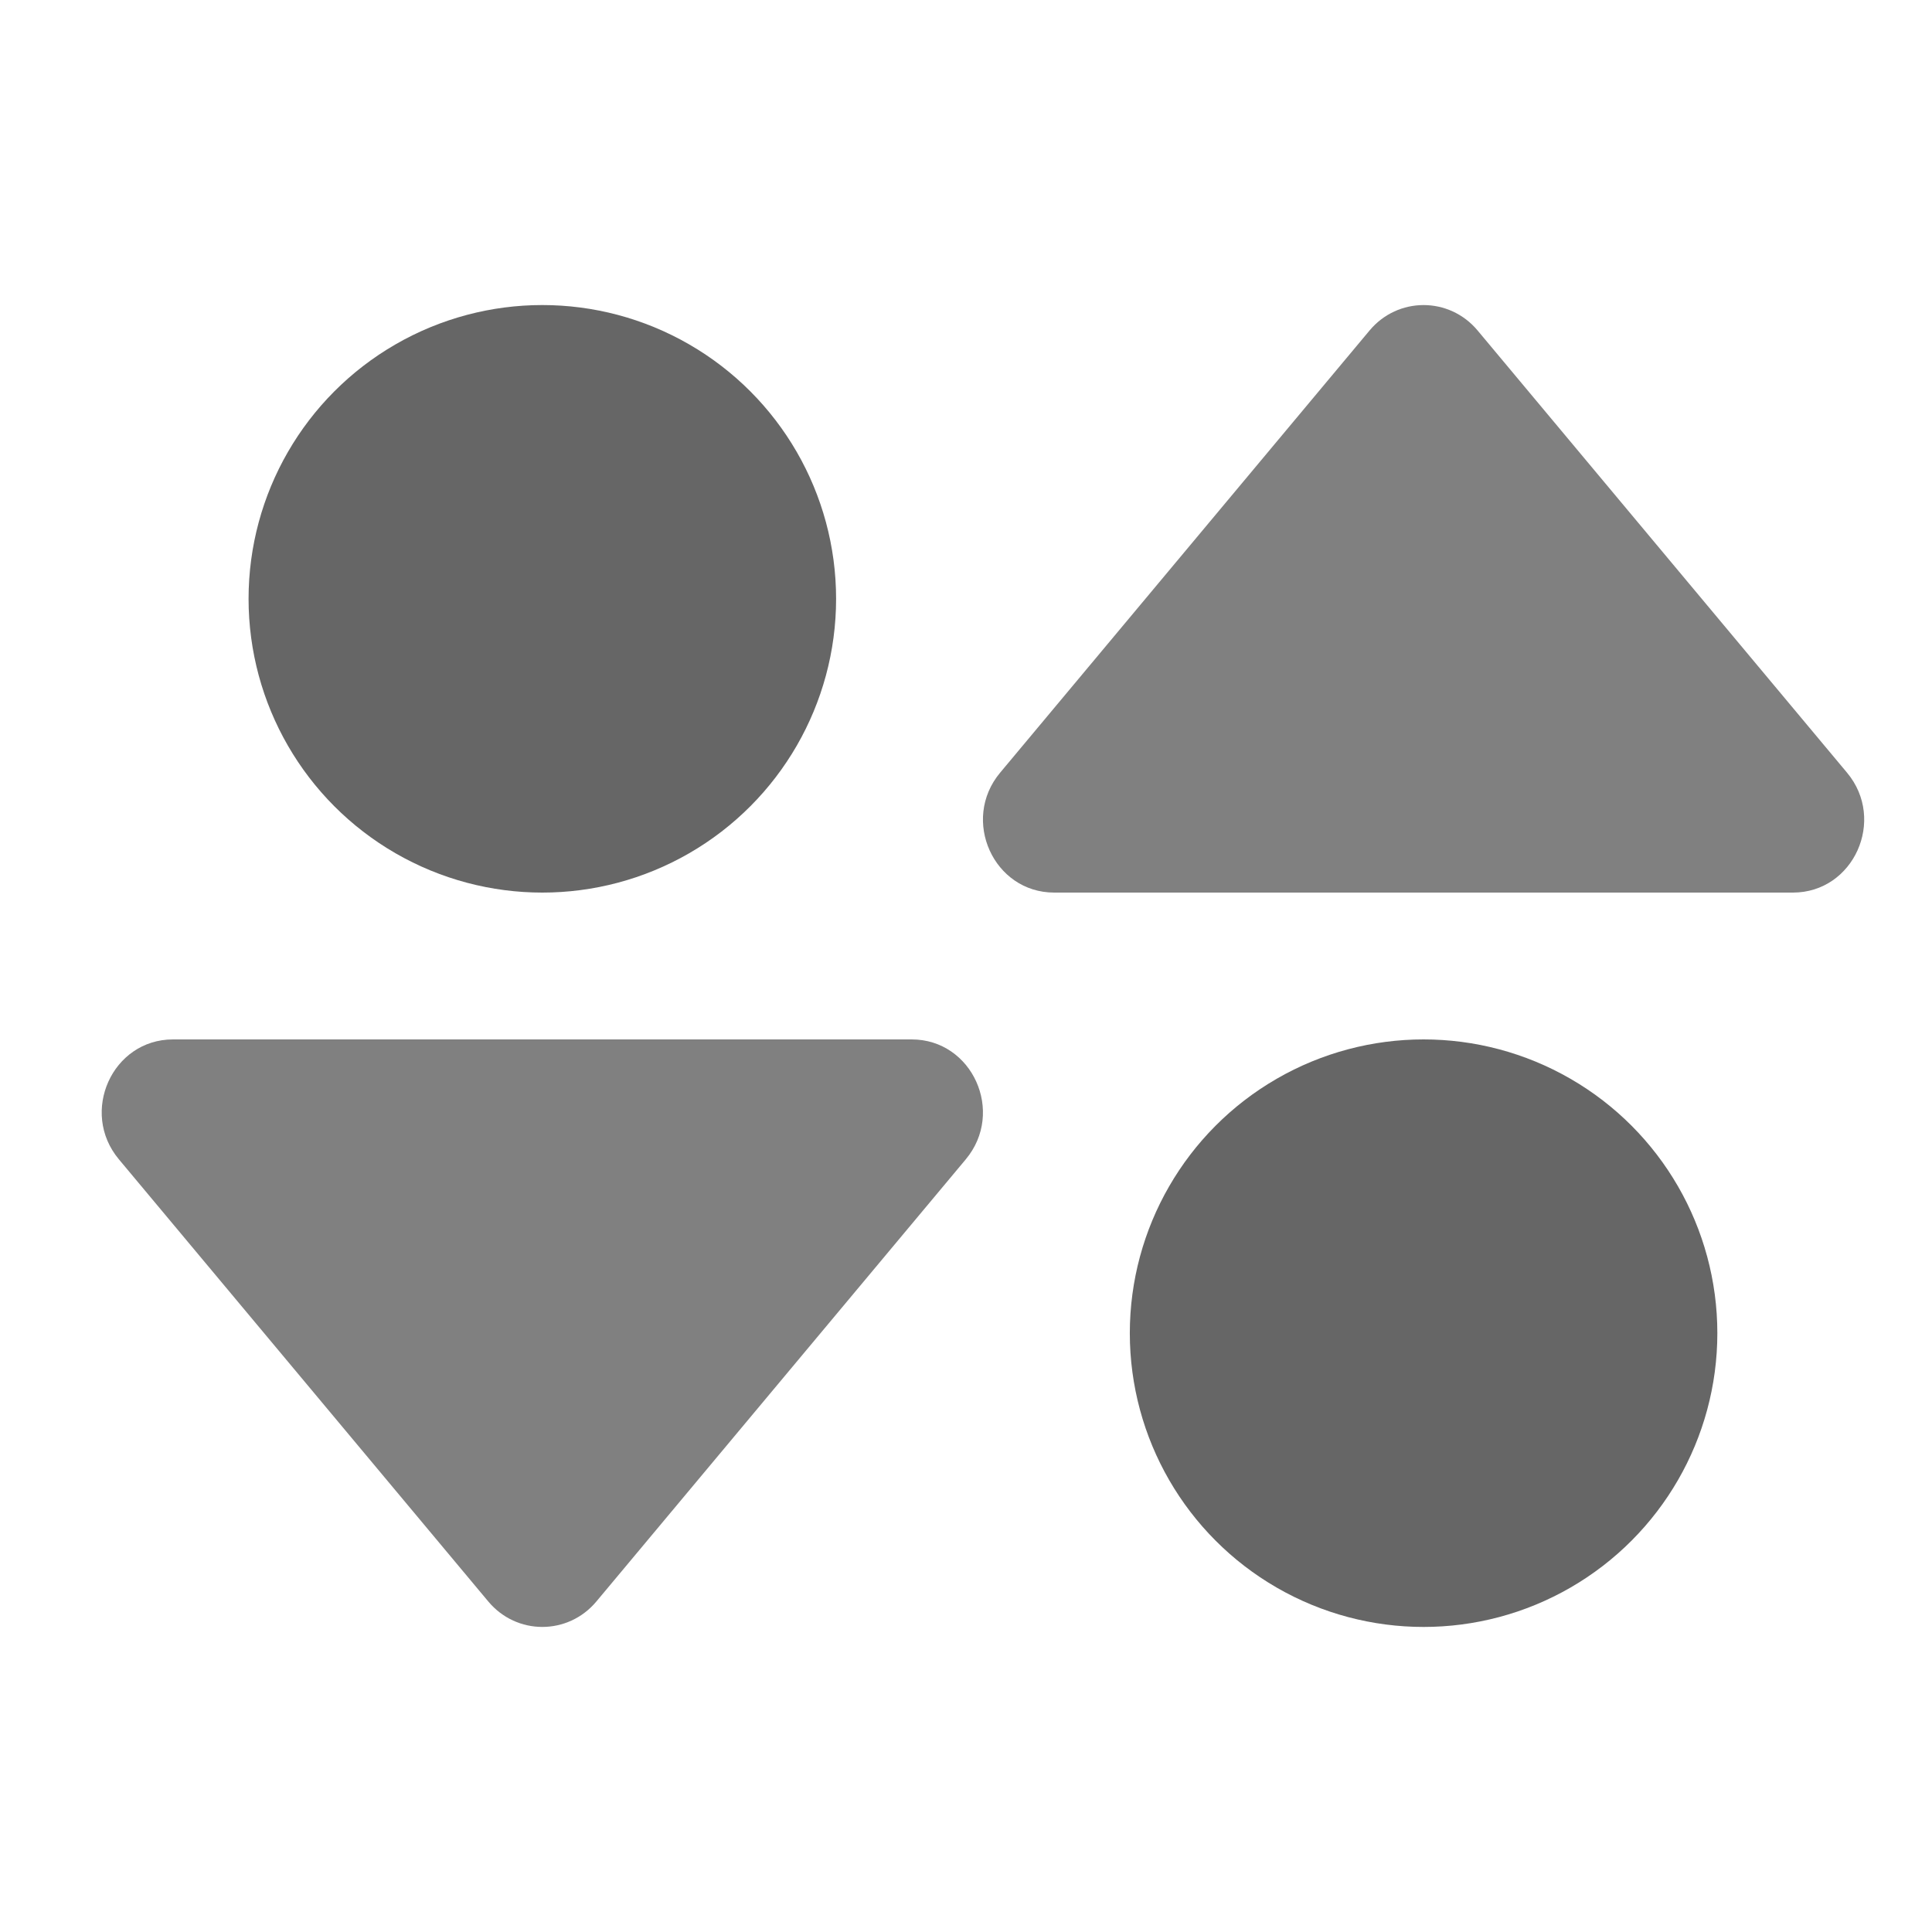
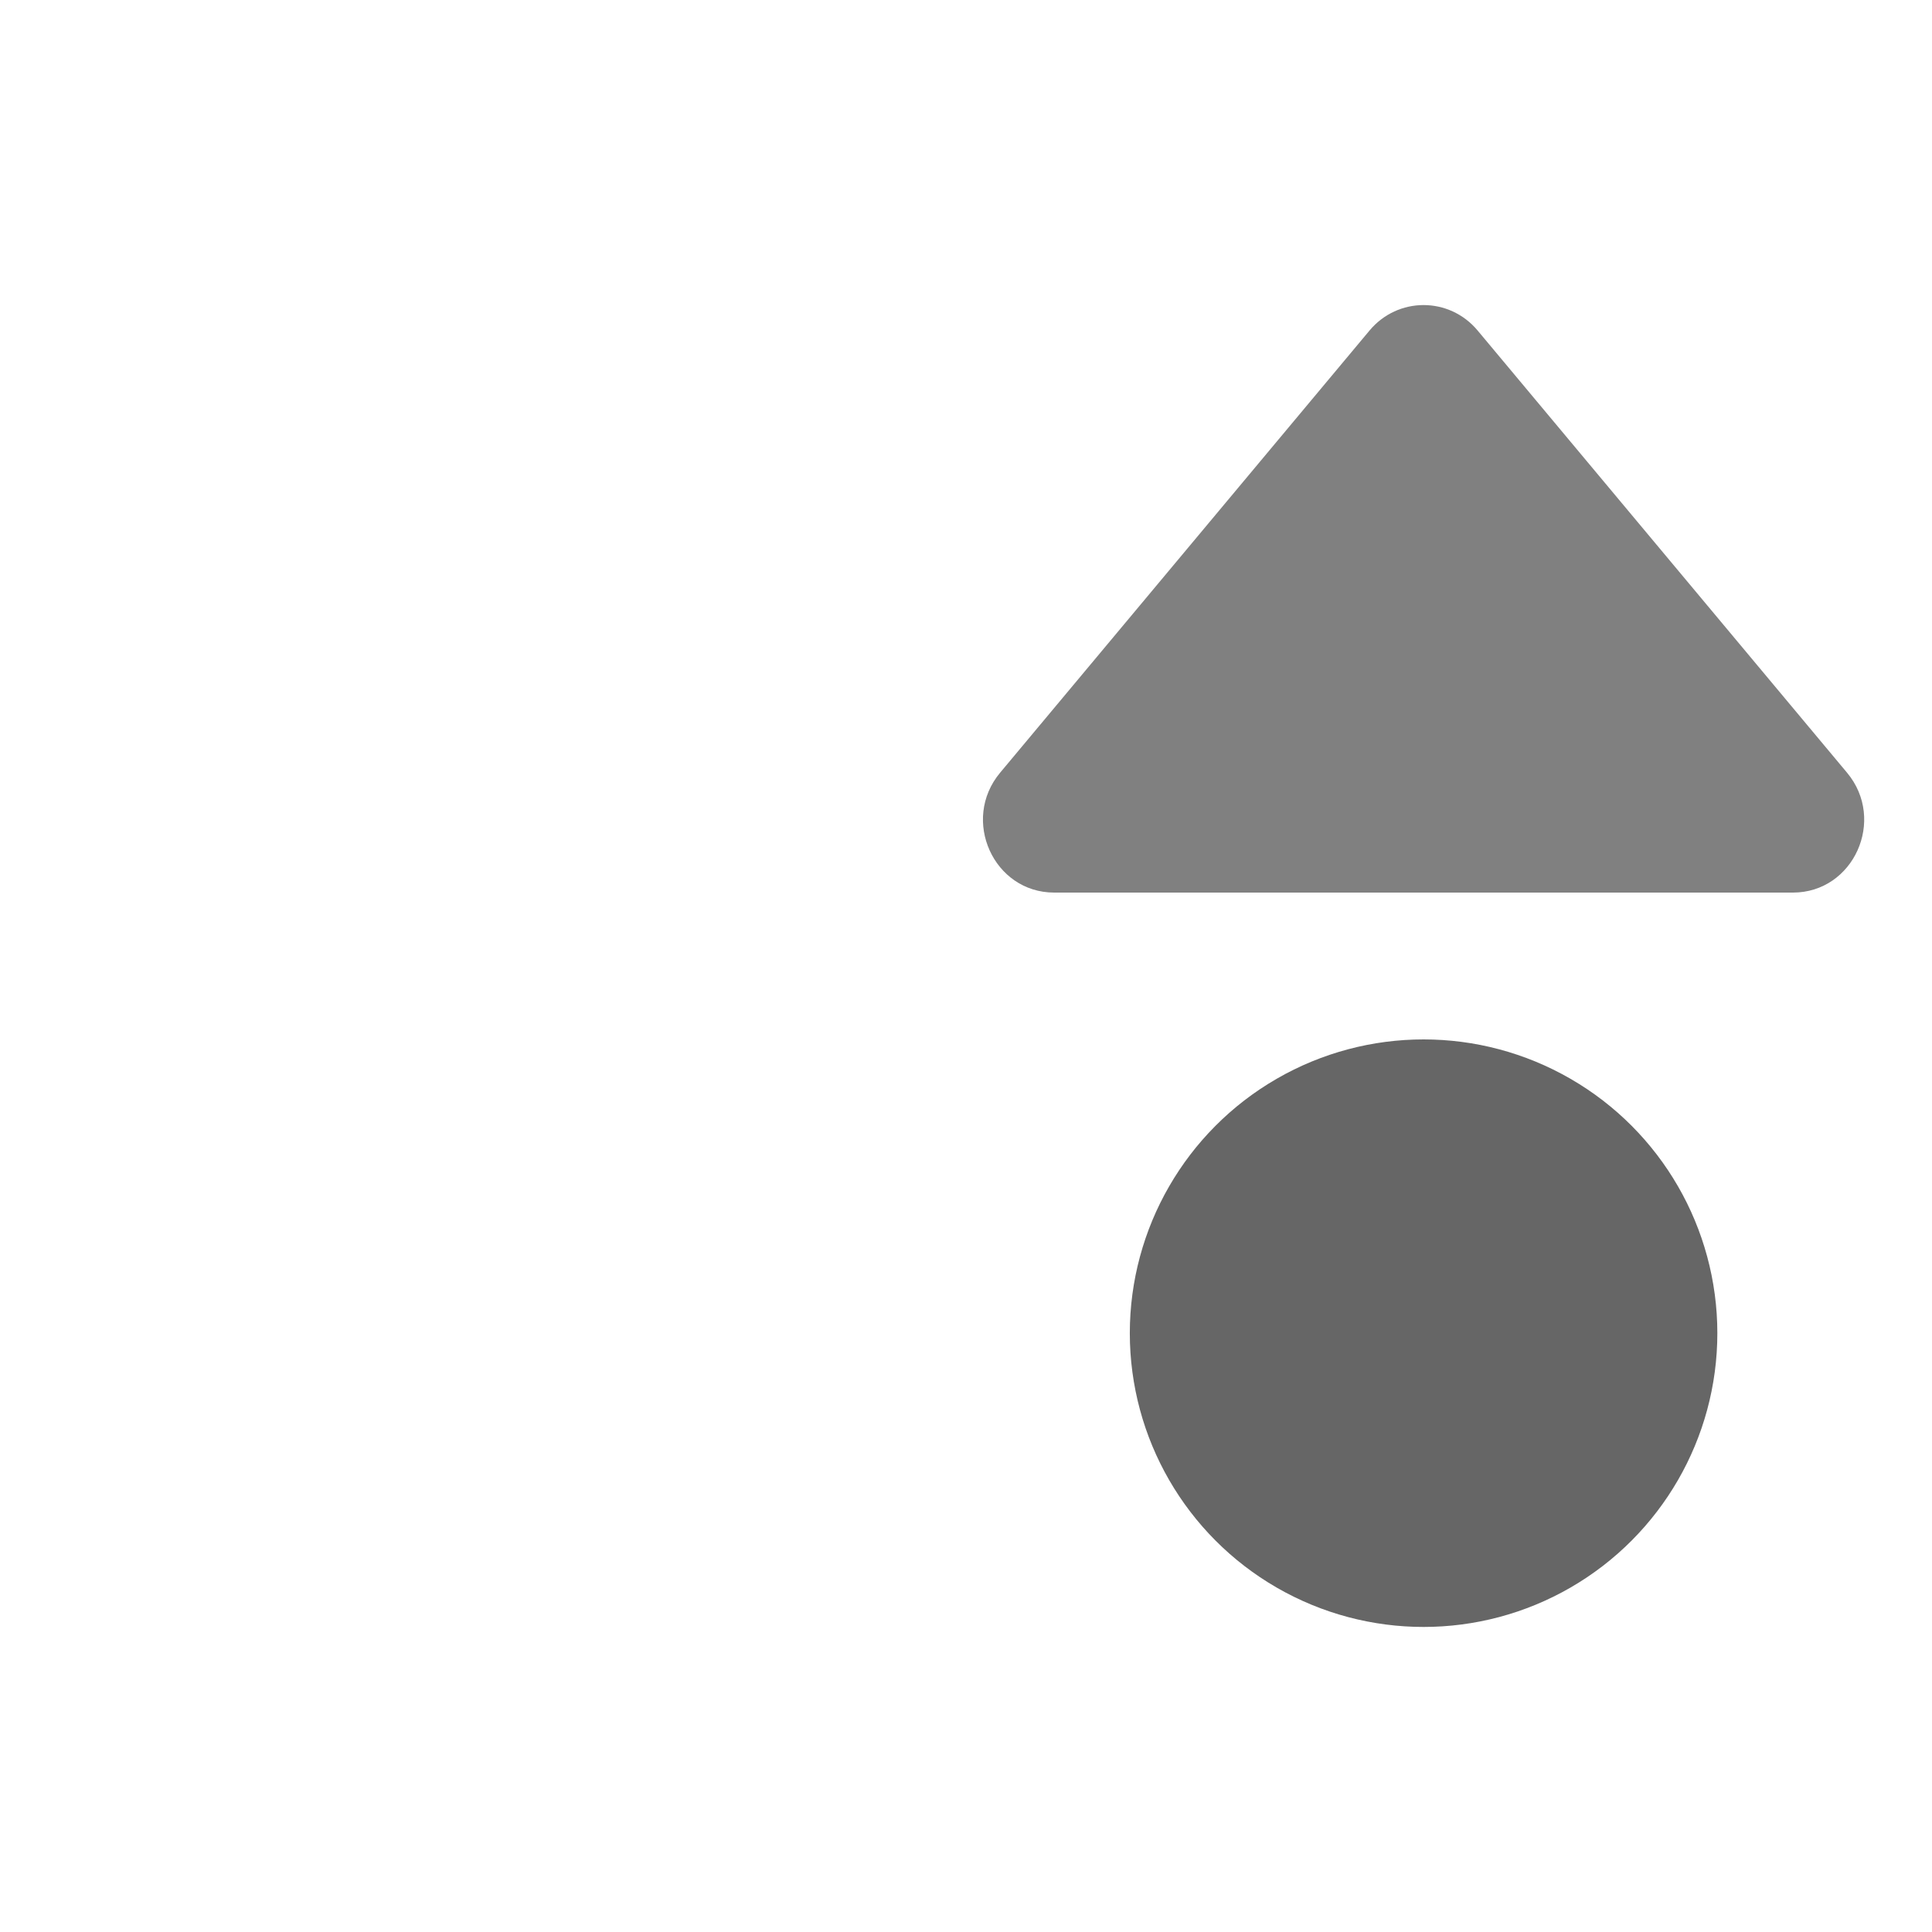
<svg xmlns="http://www.w3.org/2000/svg" width="38" height="38" viewBox="0 0 38 38" fill="none">
  <defs>
    <style>
      .cls-1 {
        fill: #666666;
      }

      .cls-2 {
        fill: #808080;
      }

      @media (prefers-color-scheme: dark) {
        .cls-1 {
          fill: #CDCDCD;
        }

        .cls-2 {
          fill: #808080;
        }
      }
    </style>
  </defs>
-   <path d="M11.731 31.498C11.172 32.167 10.161 32.167 9.603 31.498L2.338 22.802C1.563 21.874 2.208 20.444 3.402 20.444L17.932 20.444C19.125 20.444 19.771 21.874 18.996 22.802L11.731 31.498Z" class="cls-2" />
  <path d="M26.936 6.502C27.494 5.833 28.506 5.833 29.064 6.502L36.329 15.198C37.104 16.126 36.459 17.556 35.265 17.556L20.735 17.556C19.541 17.556 18.896 16.126 19.671 15.198L26.936 6.502Z" class="cls-2" />
-   <circle cx="10.667" cy="11.778" r="5.778" class="cls-1" />
  <circle cx="28" cy="26.222" r="5.778" class="cls-1" />
</svg>